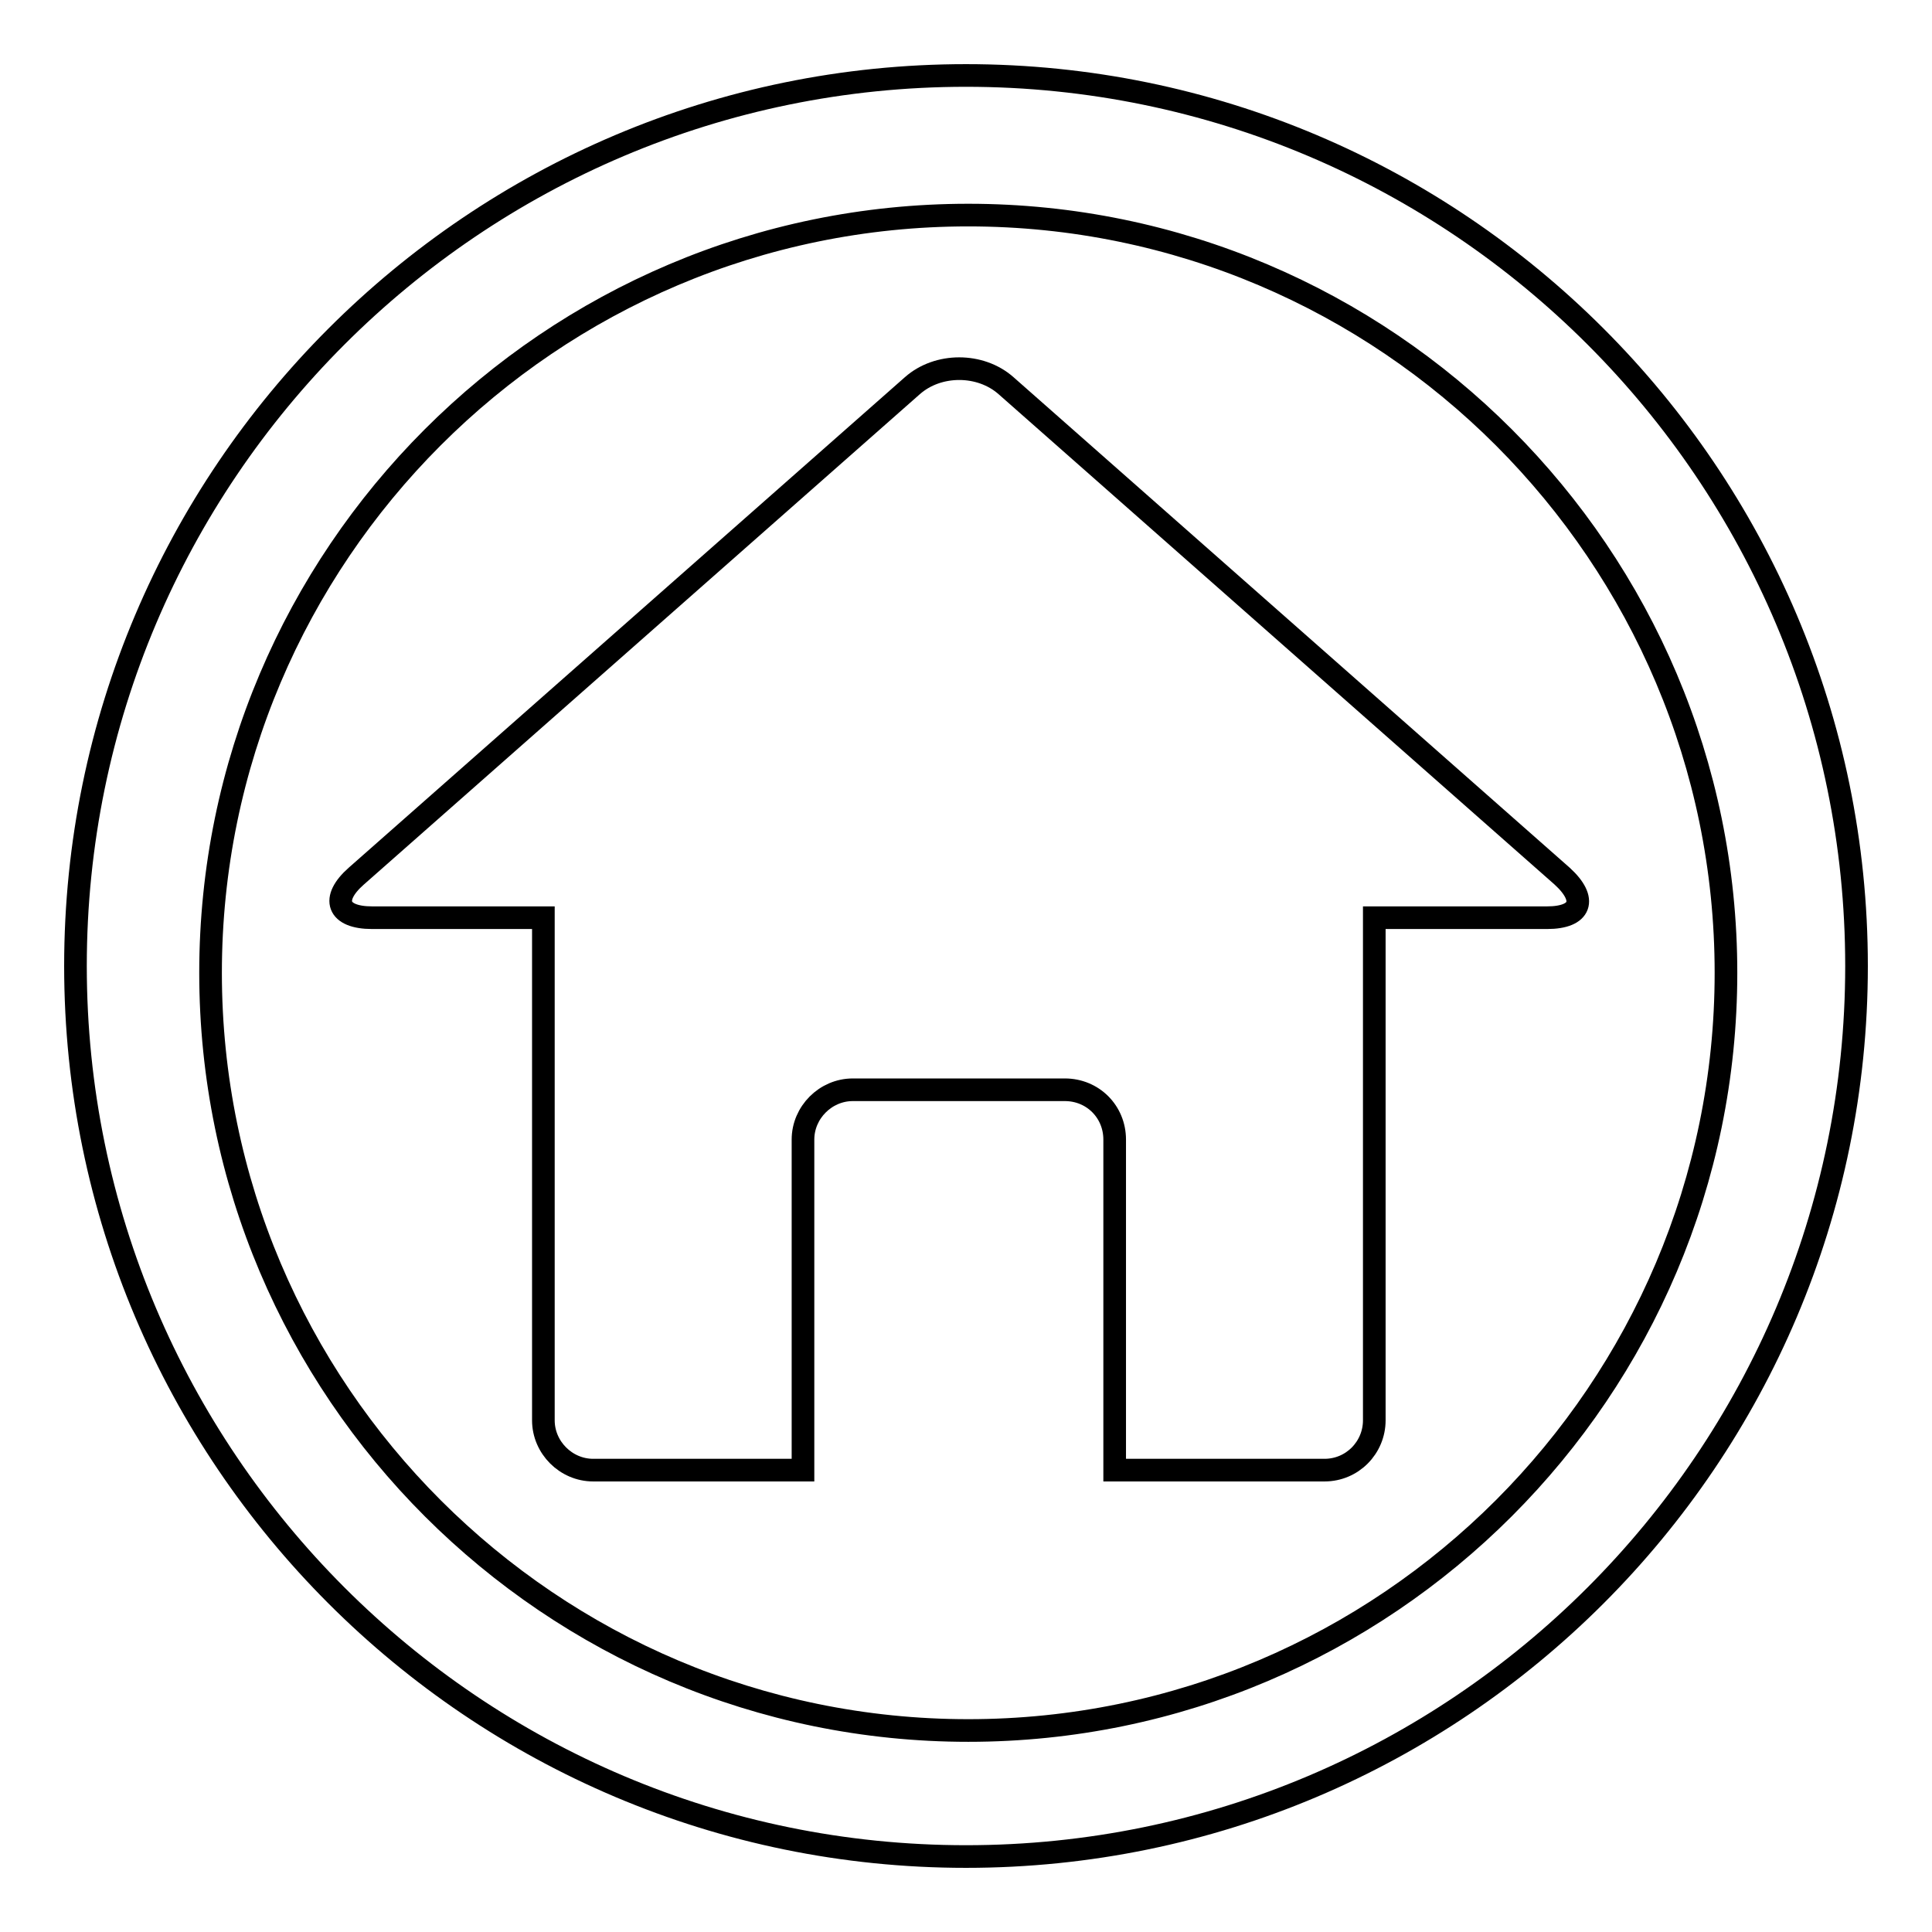
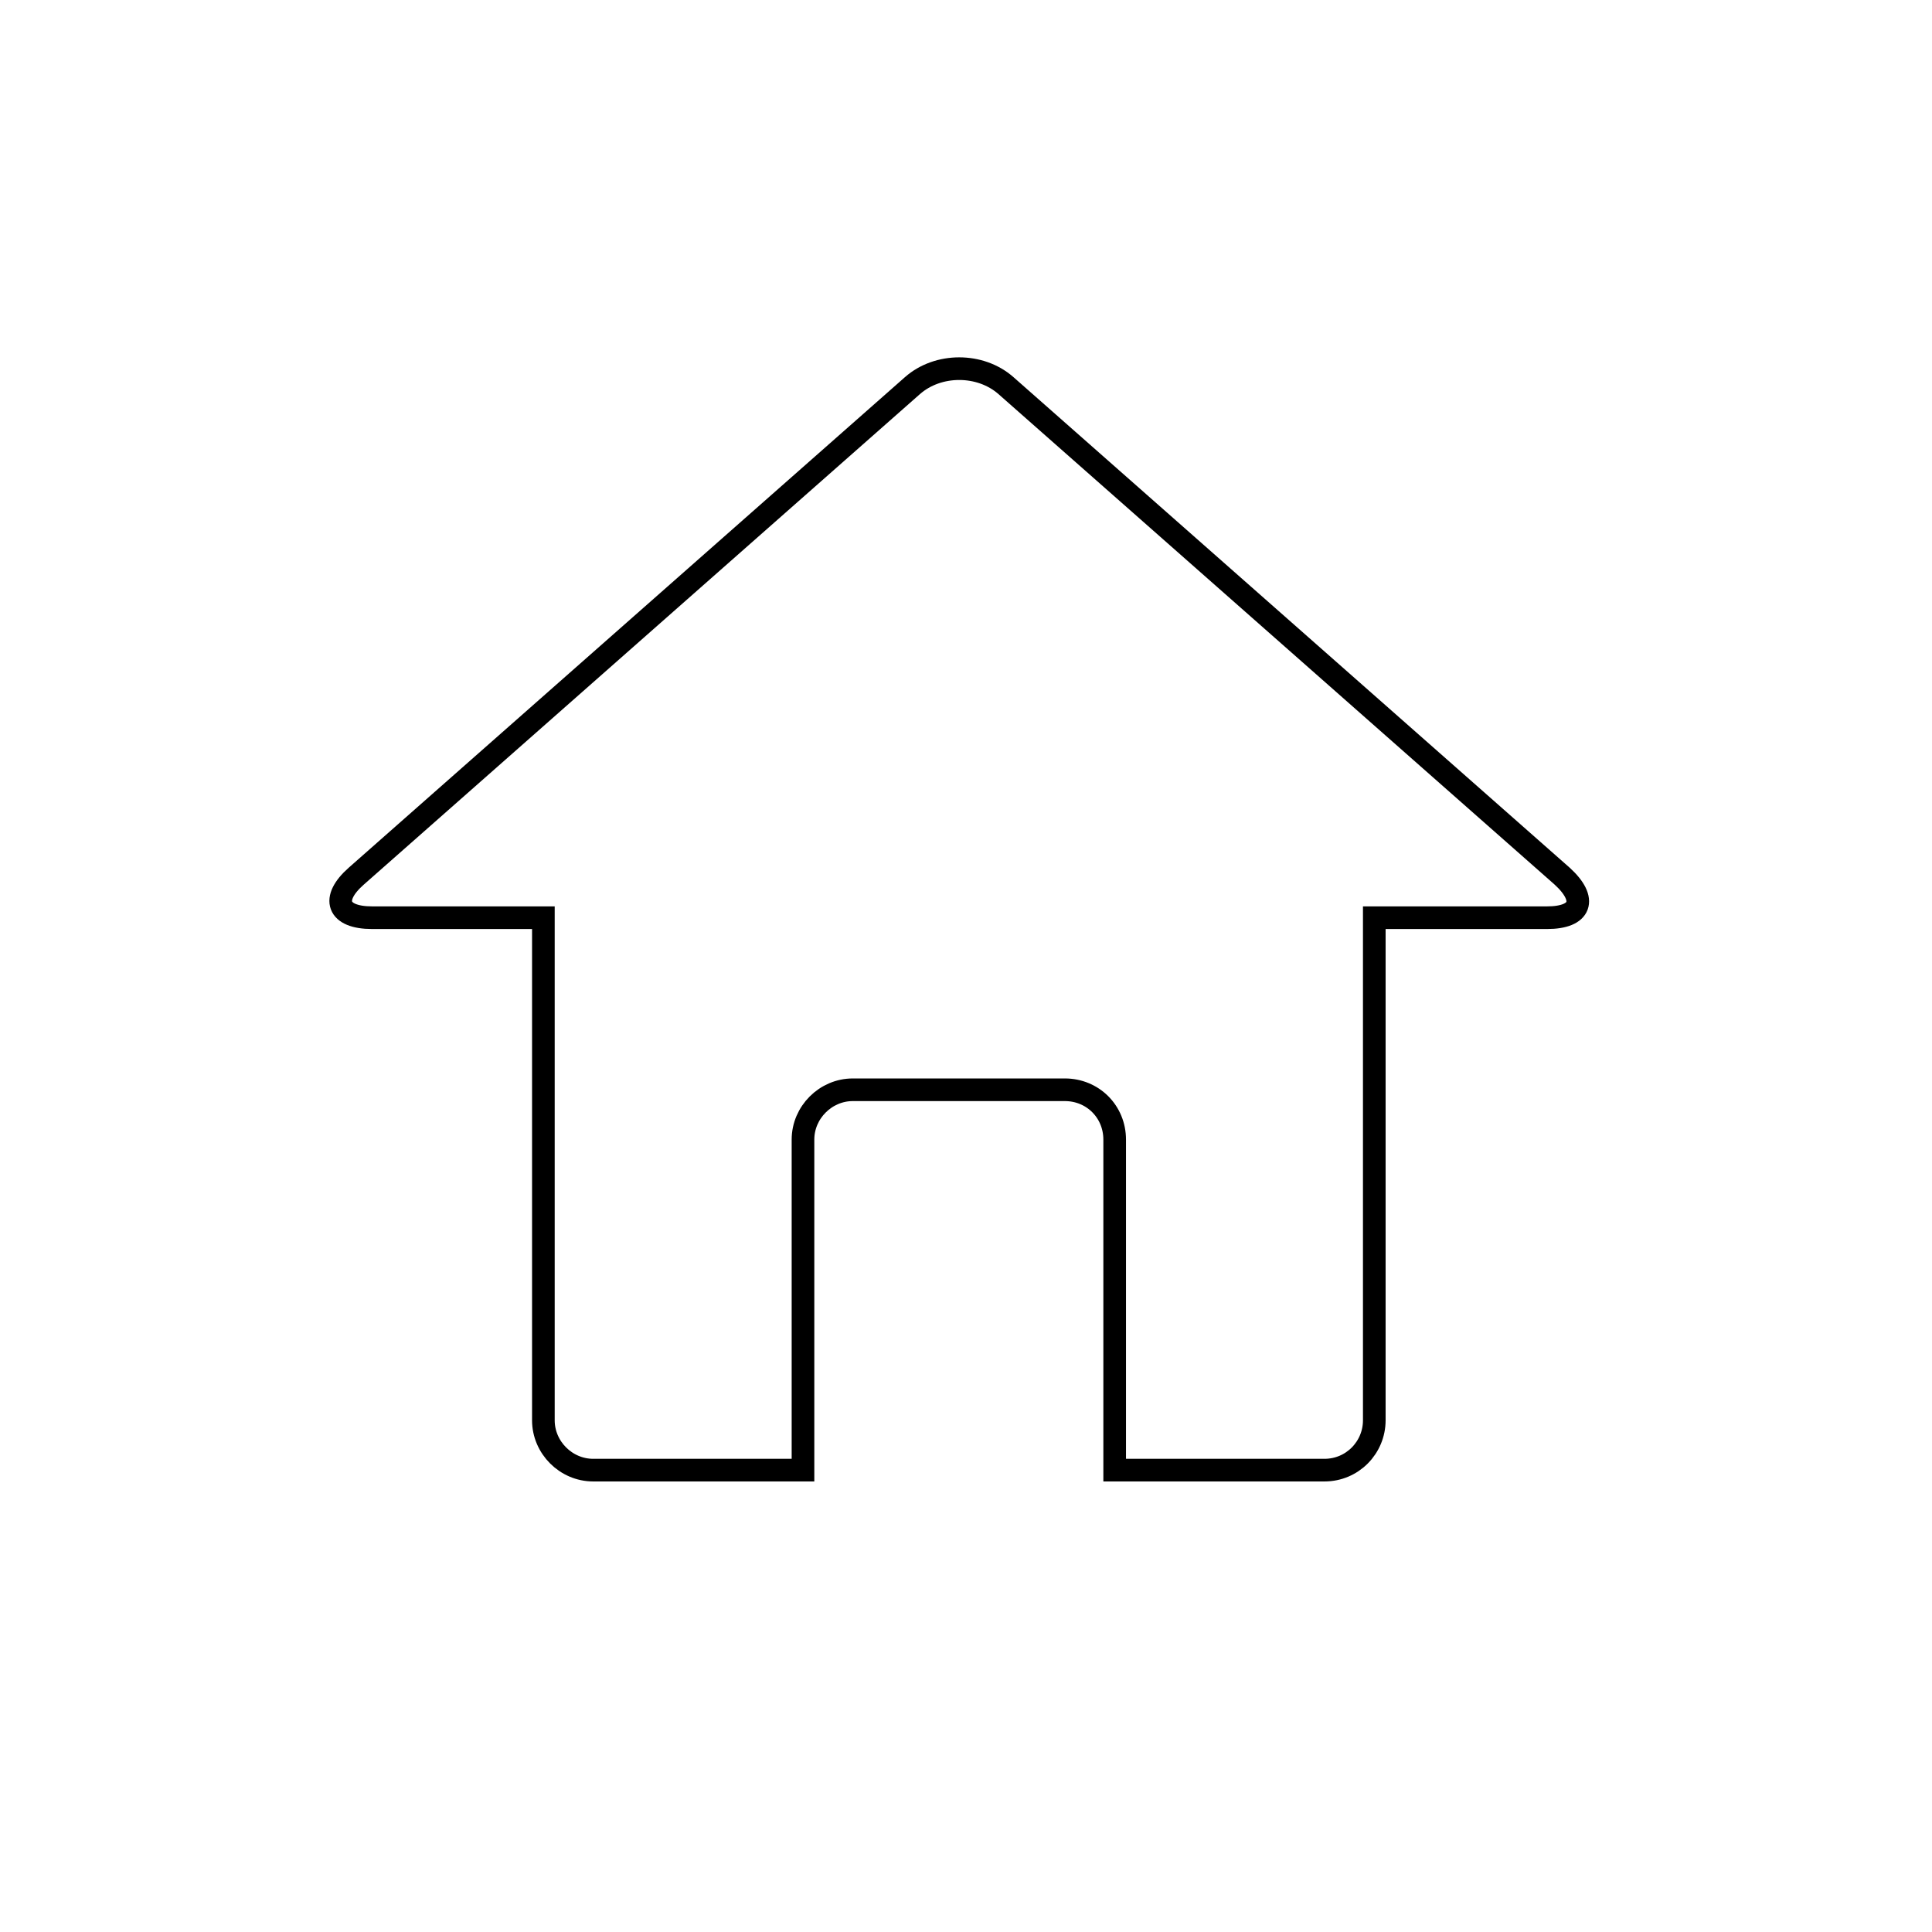
<svg xmlns="http://www.w3.org/2000/svg" version="1.1" x="0px" y="0px" viewBox="0 0 256 256" enable-background="new 0 0 256 256" xml:space="preserve">
  <g>
    <g>
      <path stroke-width="3" fill-opacity="0" stroke="#000000" d="M207,116.1l-73.7-65c-3.4-3-9-3-12.4,0l-73.7,65c-3.4,3-2.5,5.5,2.1,5.5H72v66.6c0,3.6,3,6.6,6.6,6.6h27.8V151c0-3.6,3-6.6,6.6-6.6h28.1c3.7,0,6.6,2.9,6.6,6.6v43.8h27.8c3.7,0,6.6-3,6.6-6.6v-66.6H205C209.5,121.6,210.4,119.2,207,116.1z" />
-       <path stroke-width="3" fill-opacity="0" stroke="#000000" d="M128,246c-65.1,0-118-52.9-118-118C10,62.9,62.9,10,128,10c65.1,0,118,52.9,118,118C246,193.1,193.1,246,128,246z M128.3,28.5c-55.4,0-100.4,45.1-100.4,100.4c0,55.4,45.1,100.4,100.4,100.4c55.4,0,100.4-45.1,100.4-100.4C228.7,73.6,183.7,28.5,128.3,28.5z" />
    </g>
  </g>
</svg>